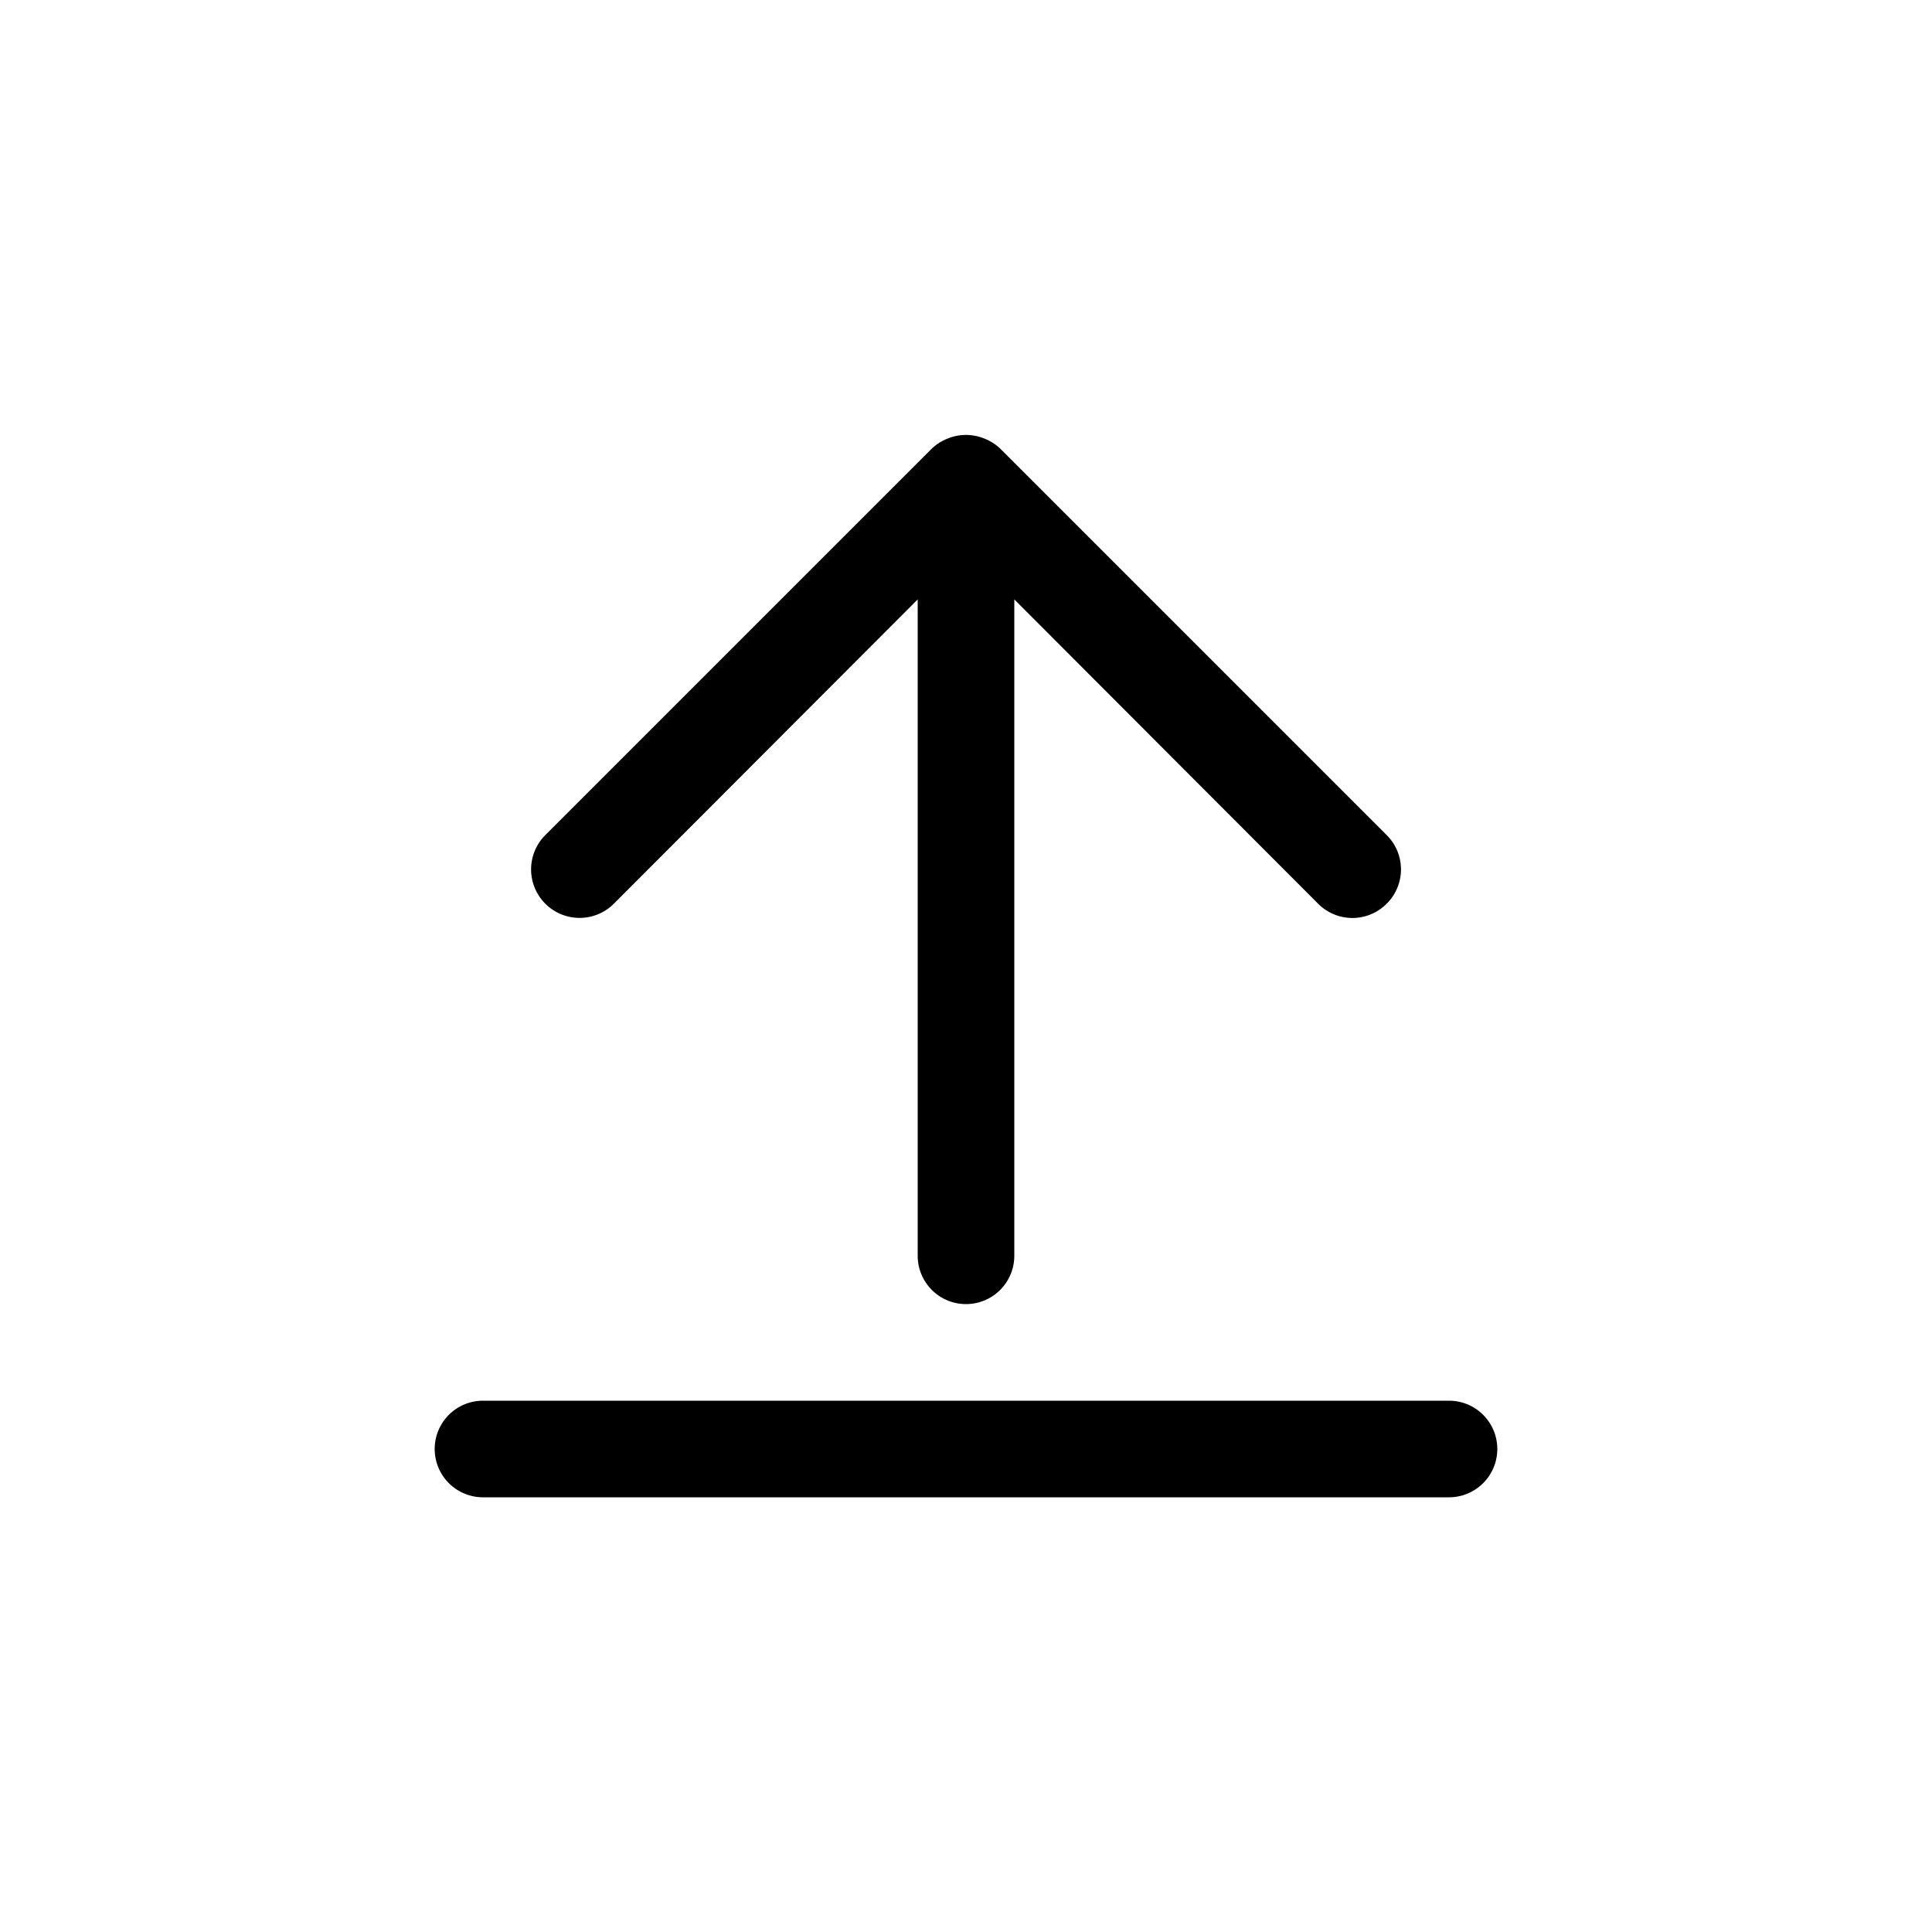
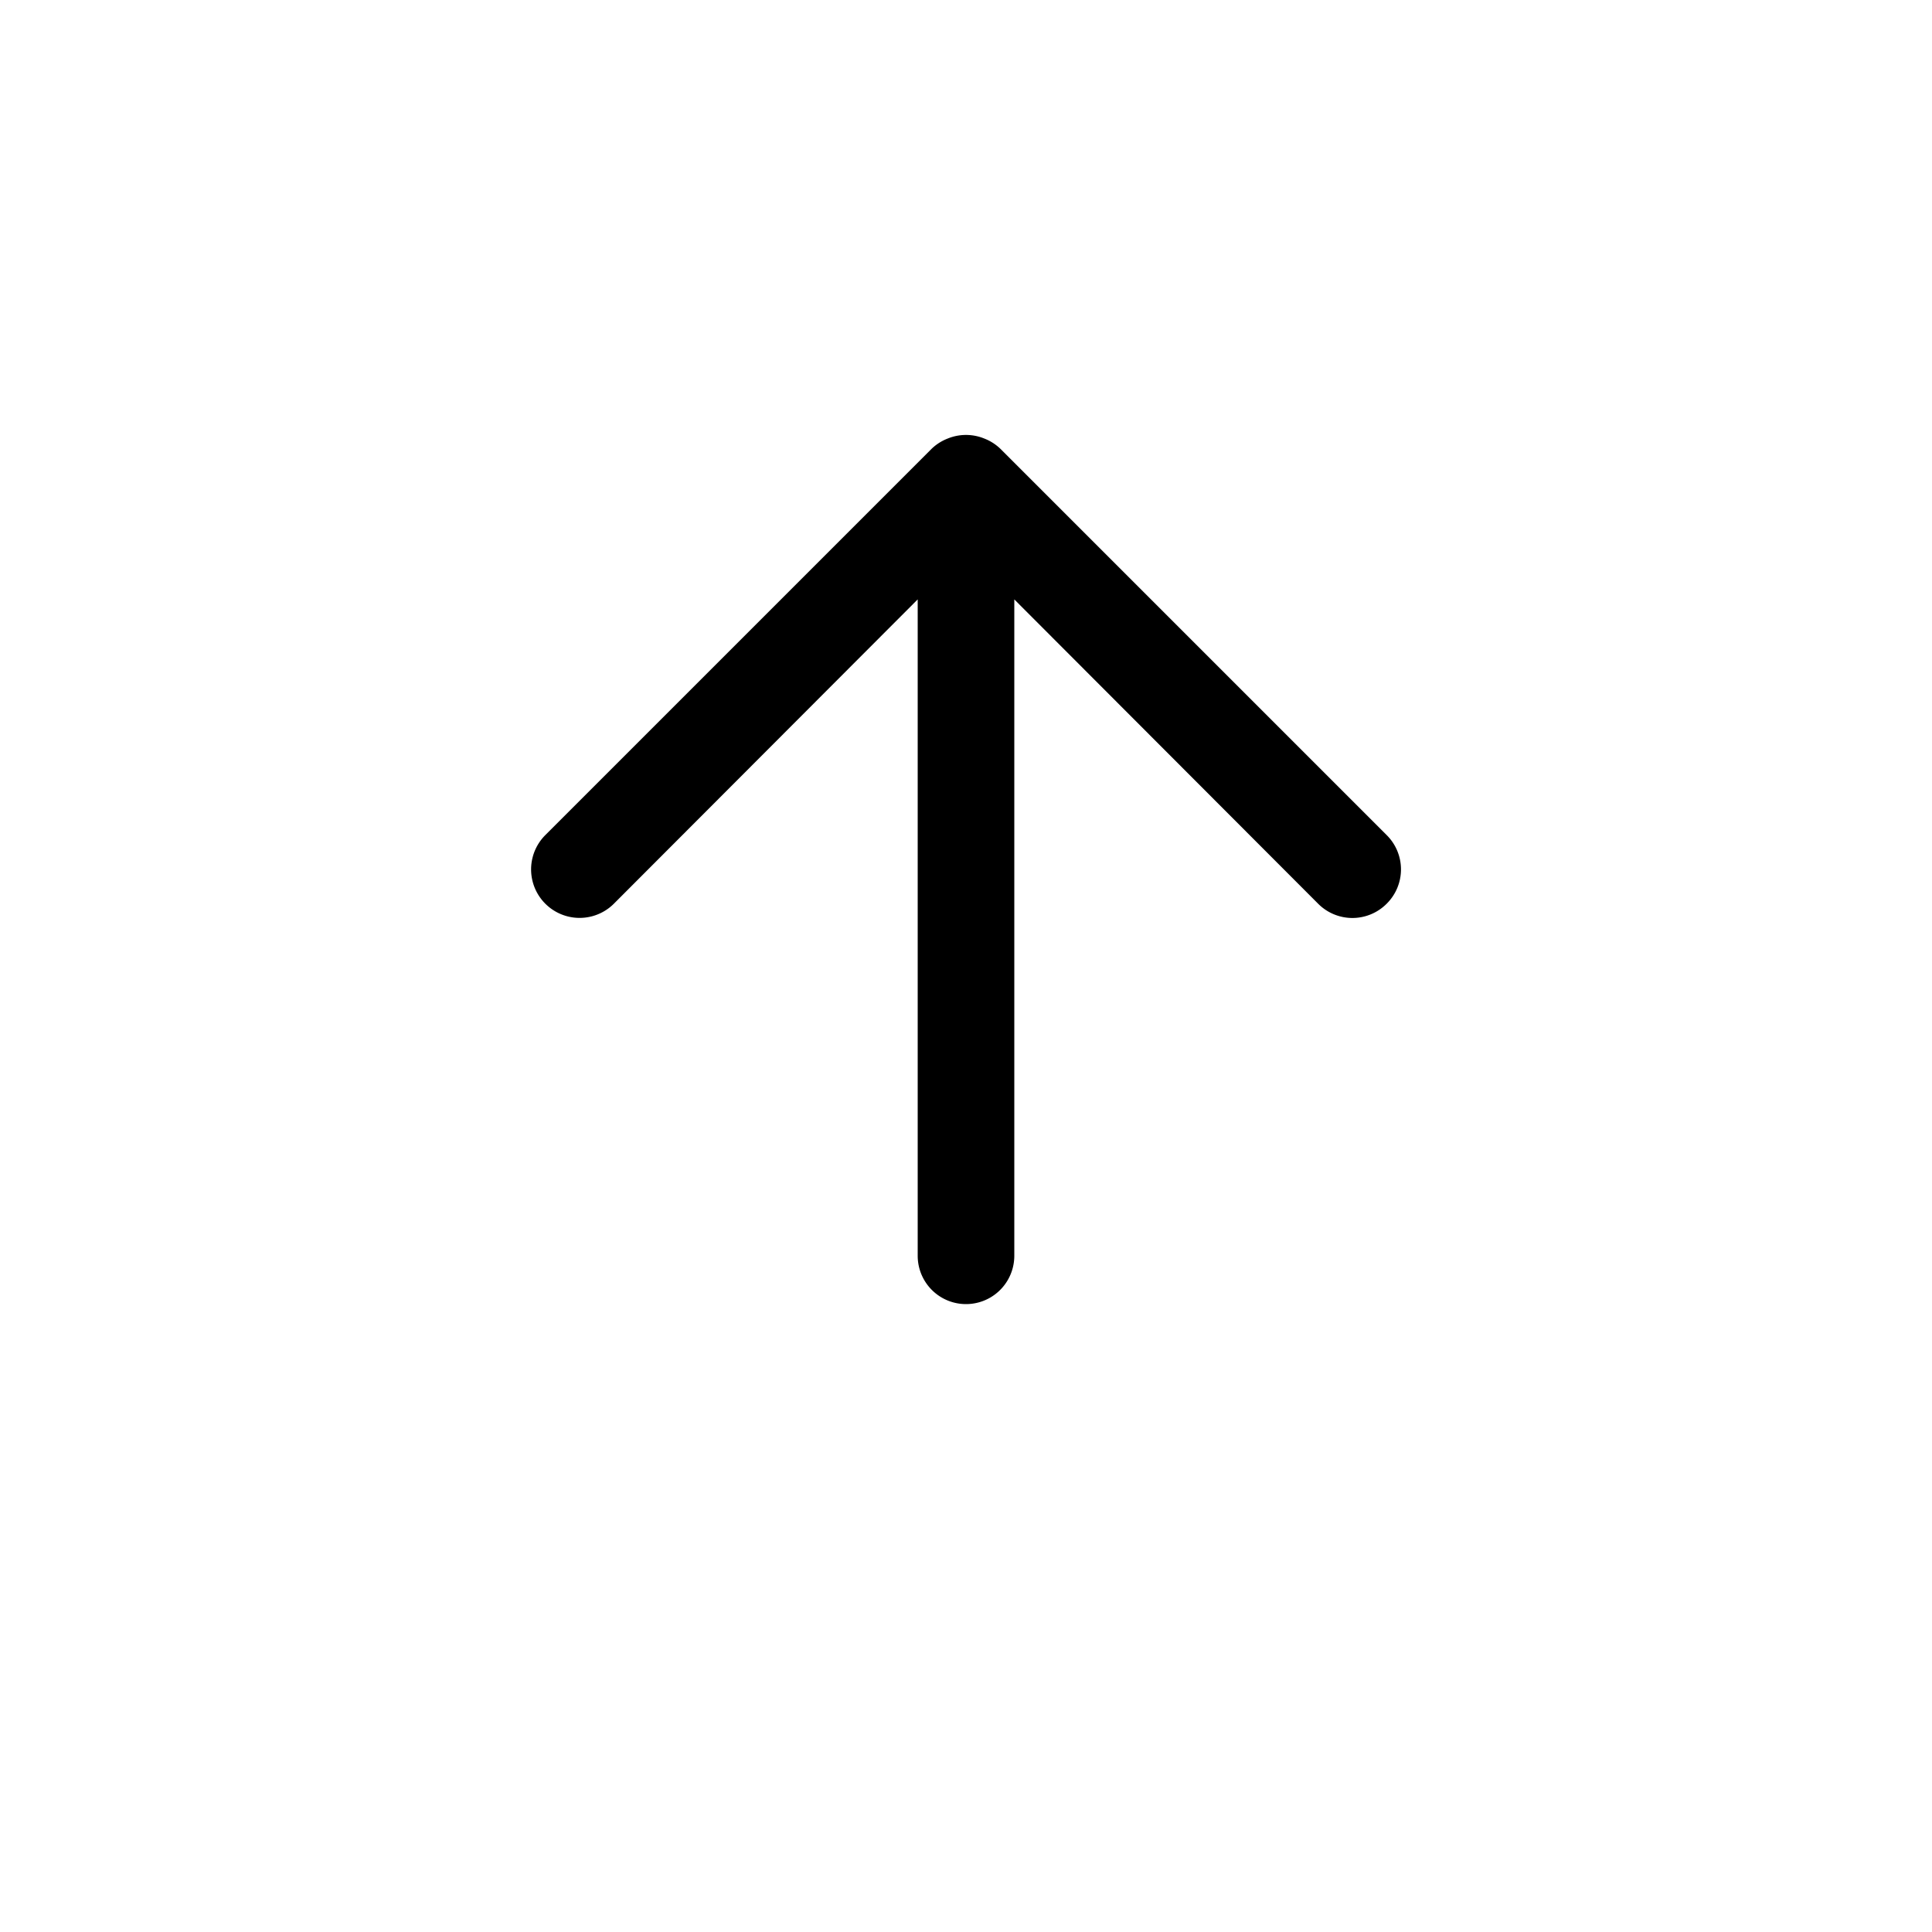
<svg xmlns="http://www.w3.org/2000/svg" viewBox="0 0 40 40">
  <title>upload</title>
  <g>
-     <path d="M10,31H30a1,1,0,0,0,0-2H10a1,1,0,0,0,0,2Z" />
    <path d="M12.71,18.71,19,12.41V26a1,1,0,0,0,2,0V12.41l6.29,6.3a1,1,0,0,0,1.42,0,1,1,0,0,0,0-1.42l-8-8a1,1,0,0,0-.33-.21,1,1,0,0,0-.76,0,1,1,0,0,0-.33.21l-8,8a1,1,0,0,0,1.42,1.42Z" />
  </g>
</svg>